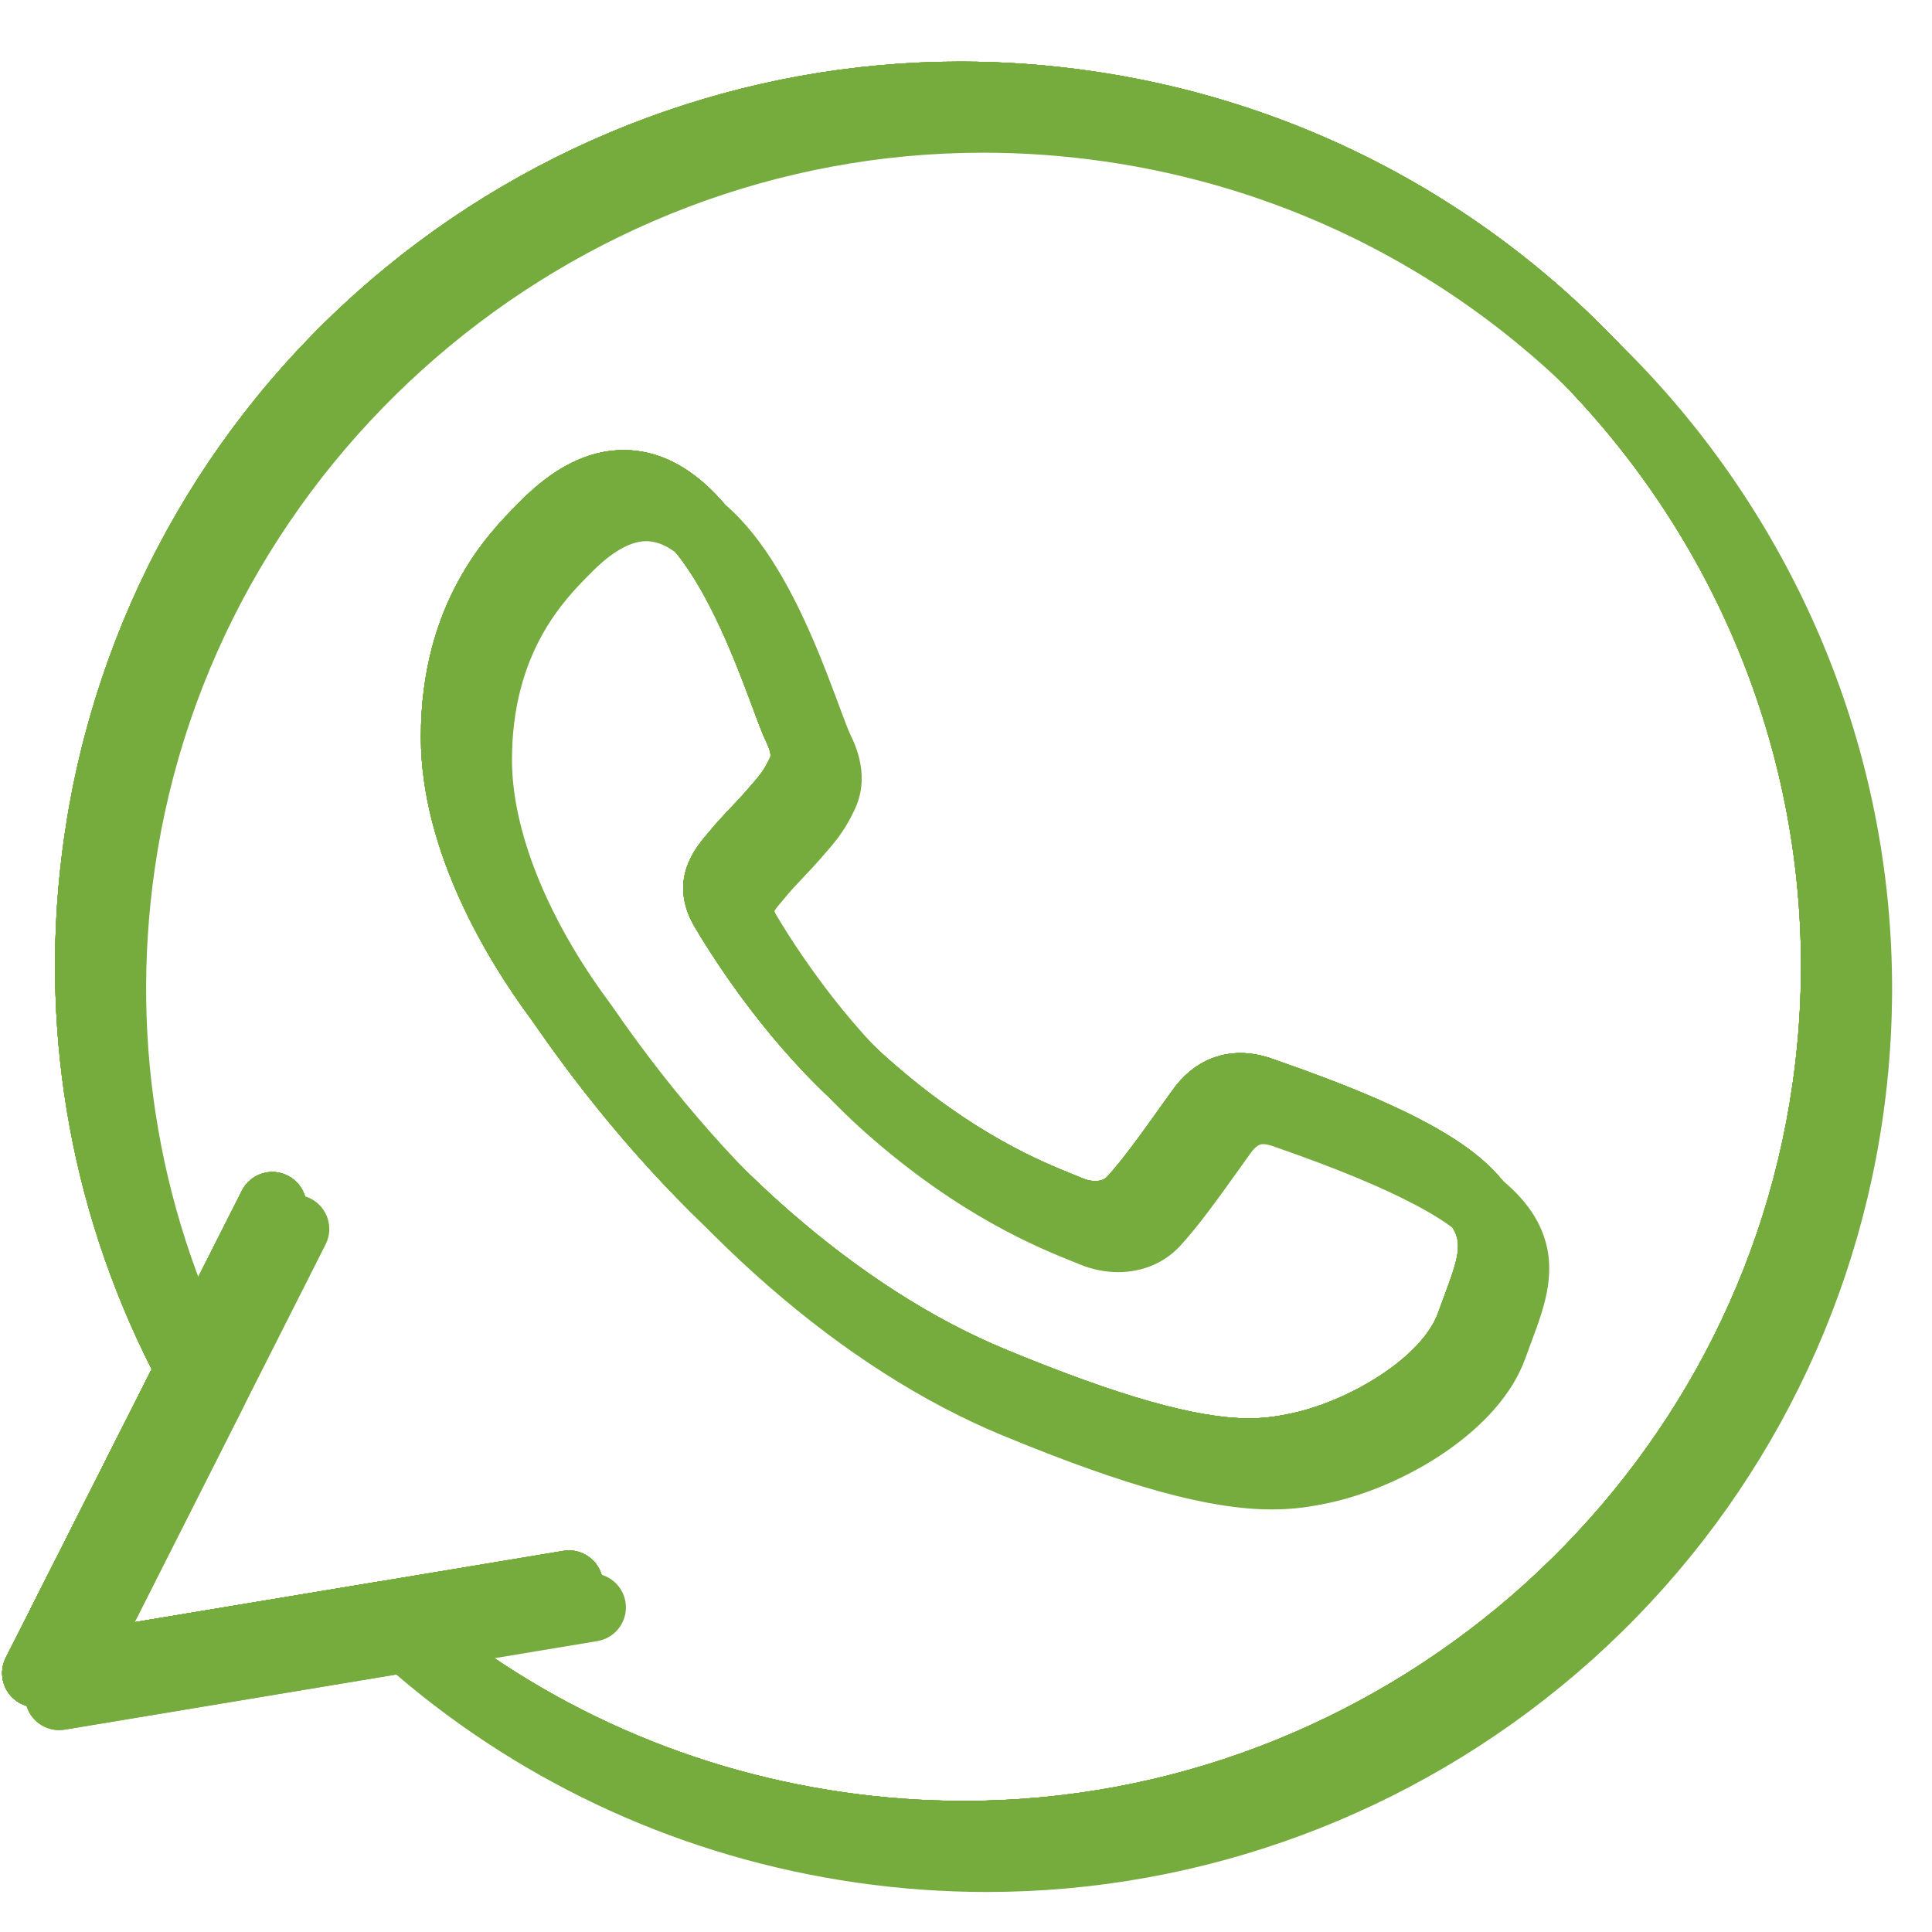
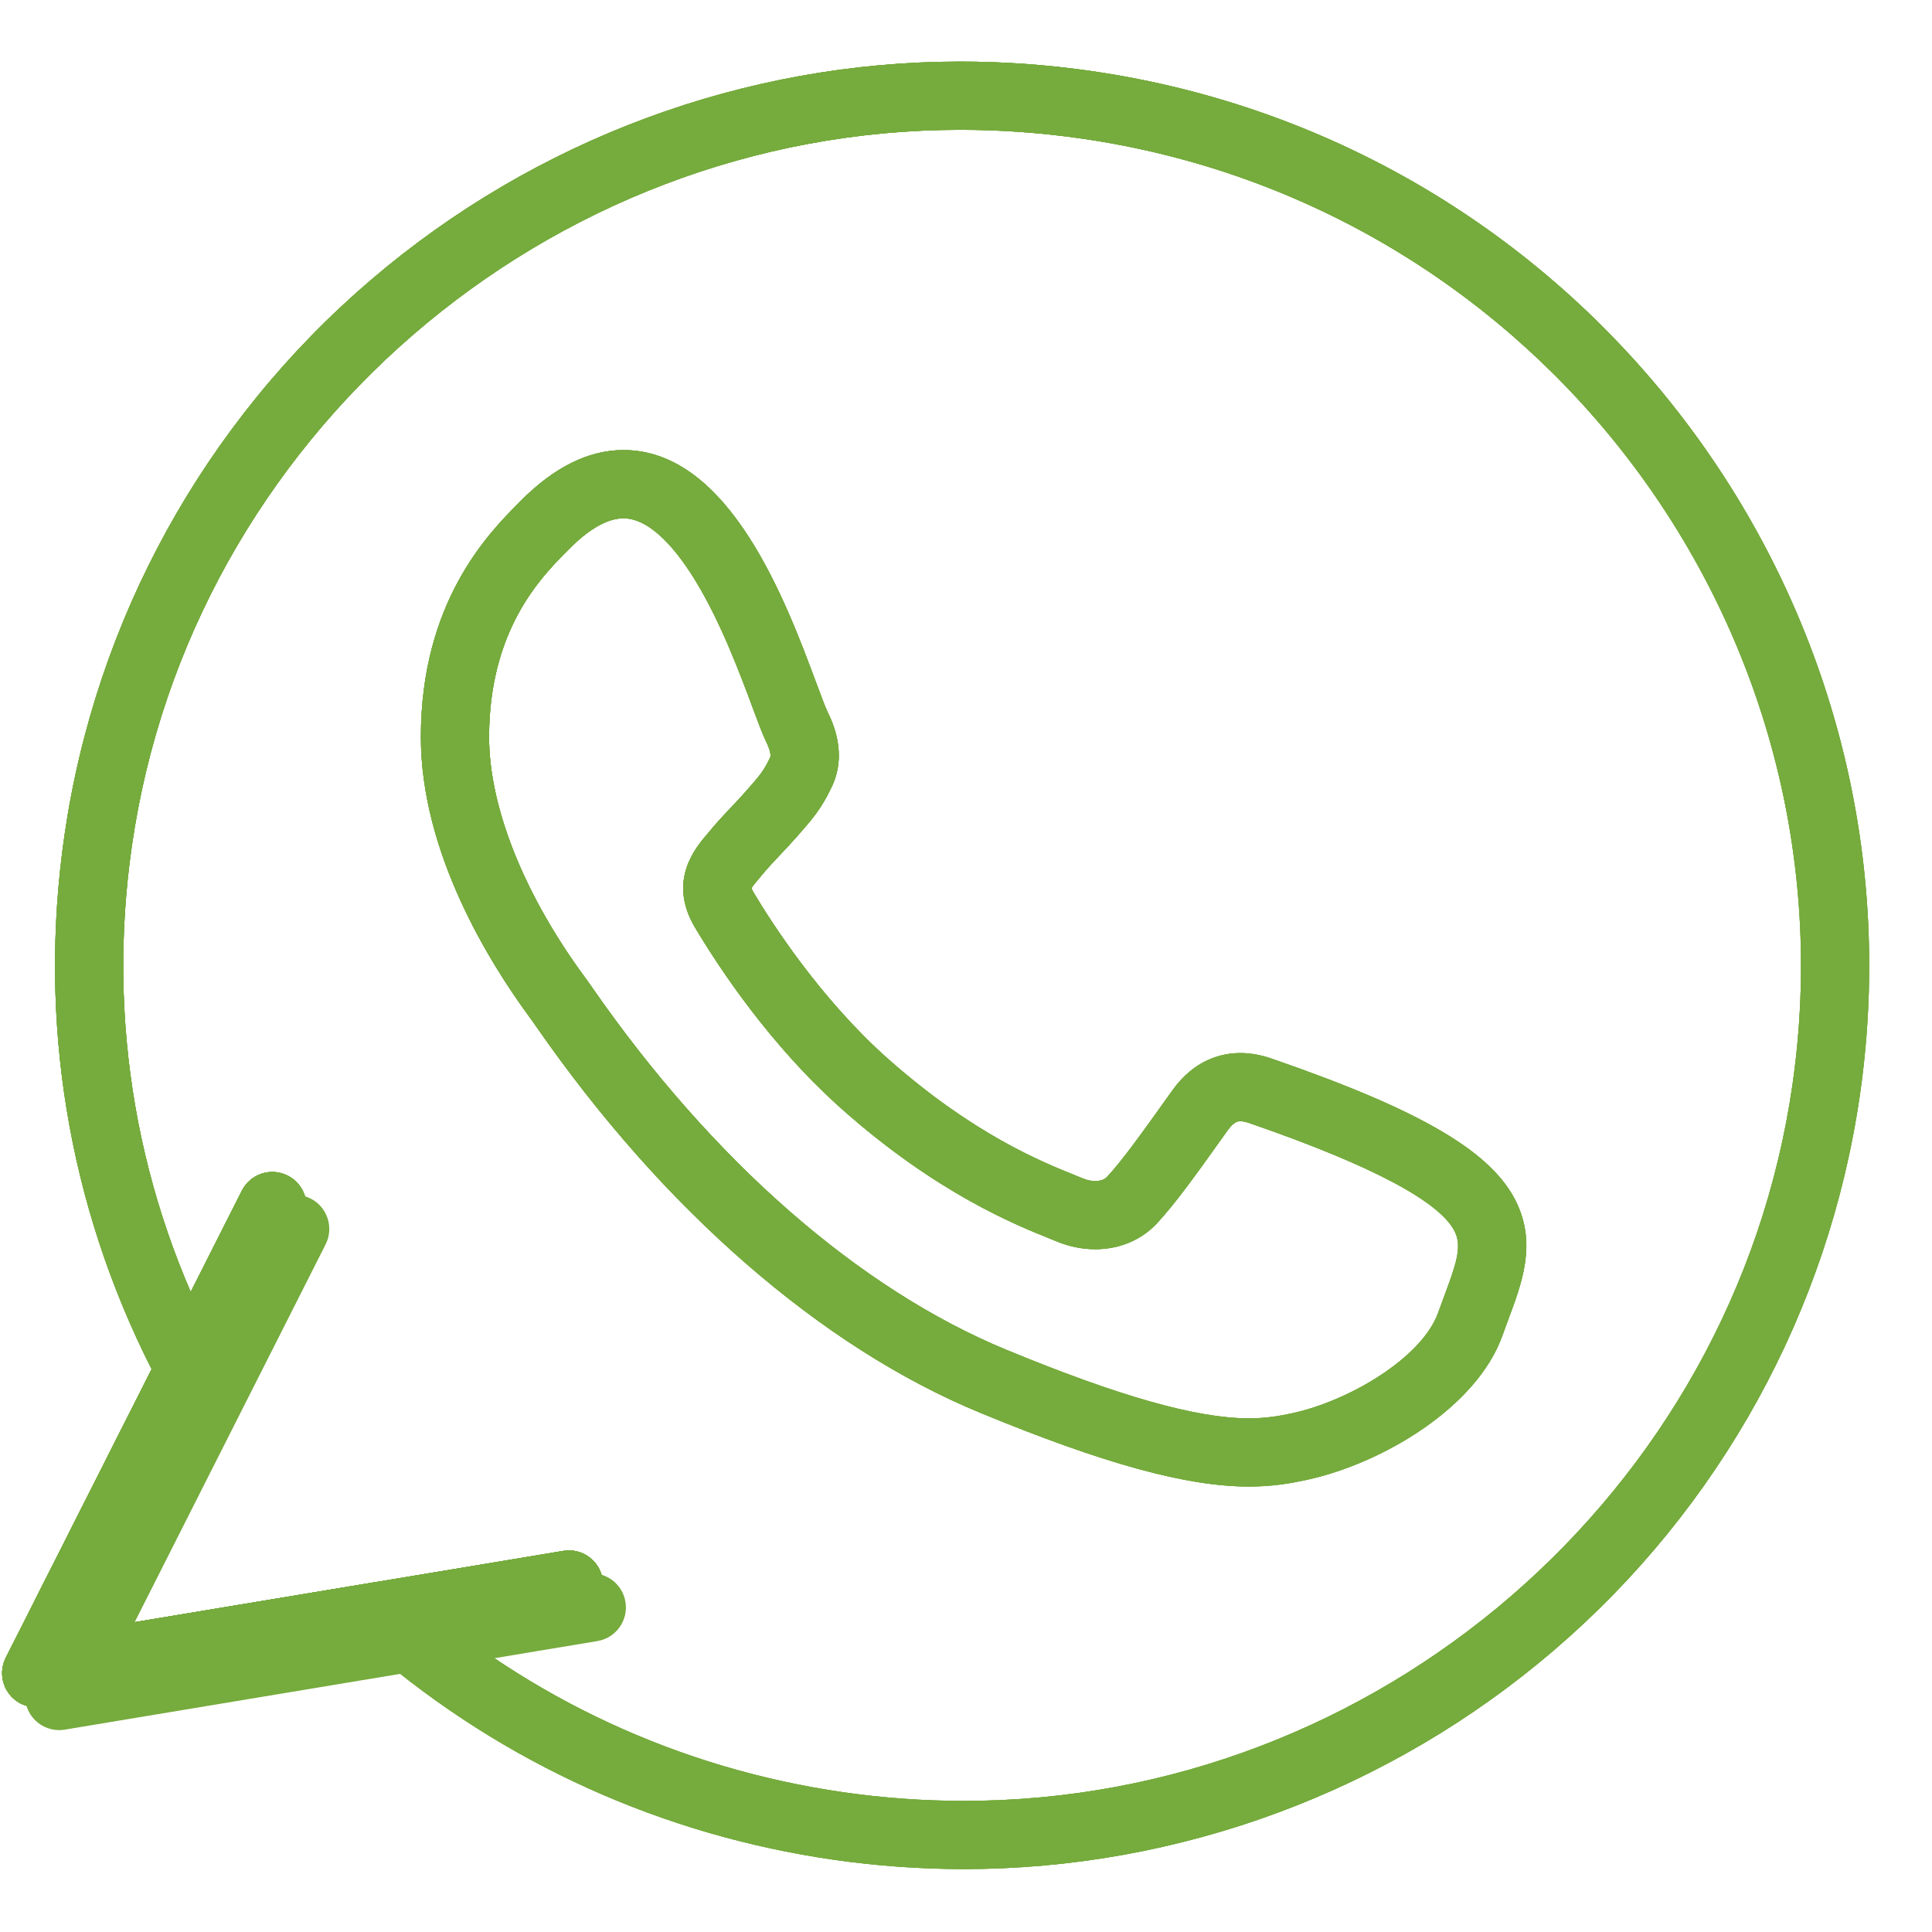
<svg xmlns="http://www.w3.org/2000/svg" version="1.0" preserveAspectRatio="xMidYMid meet" height="1350" viewBox="0 0 1012.5 1012.5" zoomAndPan="magnify" width="1350">
  <defs>
    <clipPath id="5c8ae4155a">
      <path clip-rule="nonzero" d="M 1 32.184 L 980 32.184 L 980 979.715 L 1 979.715 Z M 1 32.184" />
    </clipPath>
    <clipPath id="0016dc220b">
      <path clip-rule="nonzero" d="M 1 32.184 L 980 32.184 L 980 979.715 L 1 979.715 Z M 1 32.184" />
    </clipPath>
    <clipPath id="aab98819a6">
-       <path clip-rule="nonzero" d="M 1 32.184 L 980 32.184 L 980 979.715 L 1 979.715 Z M 1 32.184" />
-     </clipPath>
+       </clipPath>
    <clipPath id="23f91b91ba">
-       <path clip-rule="nonzero" d="M 1 32.184 L 980 32.184 L 980 979.715 L 1 979.715 Z M 1 32.184" />
+       <path clip-rule="nonzero" d="M 1 32.184 L 980 32.184 L 1 979.715 Z M 1 32.184" />
    </clipPath>
    <clipPath id="7ee1b5e980">
      <path clip-rule="nonzero" d="M 1 32.184 L 980 32.184 L 980 979.715 L 1 979.715 Z M 1 32.184" />
    </clipPath>
    <clipPath id="6d3af30ed5">
      <path clip-rule="nonzero" d="M 1 32.184 L 980 32.184 L 980 979.715 L 1 979.715 Z M 1 32.184" />
    </clipPath>
    <clipPath id="2491a52464">
-       <path clip-rule="nonzero" d="M 13 44.18 L 992 44.18 L 992 991.711 L 13 991.711 Z M 13 44.18" />
-     </clipPath>
+       </clipPath>
  </defs>
  <g clip-path="url(#5c8ae4155a)">
-     <path fill-rule="nonzero" fill-opacity="1" d="M 505.148 979.531 C 505.125 979.531 505.117 979.531 505.102 979.531 C 482.402 979.527 459.441 977.879 436.852 974.625 C 347.172 961.711 263.965 924.059 195.645 865.57 L 21.941 894.461 C 15.297 895.57 8.598 892.844 4.609 887.418 C 0.621 881.992 0.02 874.785 3.059 868.77 L 79.48 717.562 C 35.652 631.09 19.836 534.691 33.738 438.152 C 50.043 324.945 107.027 221.5 194.199 146.879 C 280.52 72.98 390.312 32.281 503.352 32.281 C 526.027 32.281 548.973 33.93 571.562 37.18 C 571.609 37.188 571.66 37.195 571.707 37.199 C 571.723 37.203 571.734 37.207 571.742 37.207 C 571.801 37.215 571.863 37.223 571.922 37.234 C 831.25 74.617 1011.949 315.258 974.734 573.664 C 958.434 686.863 901.445 790.305 814.277 864.93 C 727.961 938.832 618.168 979.531 505.148 979.531 Z M 201.031 828.688 C 205.371 828.688 209.602 830.27 212.898 833.191 C 277.156 890.254 356.359 926.926 441.949 939.254 C 462.855 942.266 484.105 943.793 505.105 943.793 C 505.121 943.793 505.137 943.793 505.148 943.793 C 721.879 943.793 908.543 782.492 939.359 568.57 C 973.762 329.688 806.672 107.211 566.871 72.617 C 566.84 72.613 566.812 72.609 566.777 72.605 C 566.719 72.594 566.668 72.586 566.656 72.586 C 566.582 72.574 566.496 72.562 566.406 72.547 C 545.52 69.547 524.301 68.023 503.352 68.023 C 286.602 68.023 99.926 229.34 69.113 443.25 C 55.855 535.32 71.836 627.238 115.336 709.066 C 118.062 714.195 118.125 720.336 115.504 725.512 L 50.863 853.414 L 198.098 828.926 C 199.074 828.77 200.055 828.688 201.031 828.688 Z M 654.535 779.055 C 621.914 779.055 578.484 767.133 513.719 740.402 C 430.34 706.02 347.656 634.066 280.91 537.809 C 279.785 536.195 279.004 535.047 278.562 534.457 C 278.516 534.406 278.406 534.254 278.363 534.195 L 277.797 533.426 C 256.426 504.426 220.574 446.754 220.574 386.27 C 220.574 315.414 256.152 279.434 271.344 264.07 L 272.492 262.906 C 290.121 244.973 308.371 235.871 326.719 235.871 C 382.371 235.871 412.047 315.652 427.992 358.512 C 430.285 364.668 432.445 370.48 433.621 372.941 C 436.281 378.418 444.504 395.348 435.469 413.176 C 430.41 423.82 425.484 429.453 419.262 436.57 L 418.086 437.918 C 415.023 441.438 412.082 444.547 409.238 447.551 C 405.559 451.441 402.086 455.109 398.605 459.402 C 398.508 459.516 398.414 459.633 398.316 459.746 L 397.961 460.16 C 396.547 461.816 394.469 464.246 393.844 465.492 C 393.953 465.84 394.211 466.5 394.797 467.512 C 404.098 483.176 429.766 523.336 465.418 554.926 C 510.035 594.457 546.074 608.949 563.395 615.91 C 565.004 616.559 566.445 617.141 567.703 617.66 C 569.73 618.496 571.906 618.949 573.977 618.949 C 575.516 618.949 578.367 618.672 580.102 616.832 C 588.133 608.207 598.41 593.82 609.289 578.594 L 614.32 571.555 C 625.879 555.297 640.133 551.871 650.055 551.871 C 655.746 551.871 661.688 553.008 667.711 555.242 C 745.562 582.199 782.414 604.008 794.895 630.5 C 805.121 652.203 797.691 672.121 790.5 691.379 C 789.473 694.129 788.422 696.945 787.391 699.852 C 773.977 737.566 724.391 767.031 684.539 775.613 C 676.652 777.289 667.246 779.055 654.535 779.055 Z M 307.09 512.93 C 307.824 513.902 308.766 515.266 310.277 517.441 C 373.156 608.117 450.246 675.559 527.352 707.359 C 586.777 731.891 627.191 743.309 654.535 743.309 C 663.797 743.309 670.746 742.004 677.074 740.668 C 707.305 734.152 745.348 711.383 753.707 687.887 C 754.797 684.809 755.914 681.812 757.012 678.887 C 763.16 662.414 766.199 653.457 762.559 645.734 C 755.148 629.996 719.234 610.891 655.82 588.949 C 655.676 588.898 655.535 588.844 655.391 588.789 C 653.34 588.023 651.492 587.613 650.055 587.613 C 648.984 587.613 646.754 587.613 643.406 592.332 L 638.375 599.367 C 626.797 615.57 615.871 630.871 606.172 641.277 C 597.984 649.957 586.574 654.688 573.973 654.688 C 567.266 654.688 560.371 653.305 554.027 650.684 C 552.848 650.199 551.531 649.672 550.059 649.078 C 532.375 641.969 490.961 625.32 441.715 581.688 C 403.707 548 376.699 507.039 363.98 485.625 C 349.891 461.395 364.535 444.258 370.789 436.941 L 370.992 436.703 C 375.277 431.441 379.344 427.141 383.273 422.988 C 385.988 420.121 388.551 417.41 391.141 414.438 L 392.355 413.051 C 397.973 406.625 400.297 403.969 403.266 397.664 C 403.363 397.461 403.465 397.258 403.566 397.059 C 404.25 395.738 403.508 392.762 401.414 388.457 C 399.5 384.445 397.398 378.797 394.492 370.98 C 387.949 353.391 378.062 326.809 364.879 304.996 C 355.676 289.77 341.582 271.617 326.715 271.617 C 316.246 271.617 305.305 280.516 297.969 287.977 L 296.754 289.207 C 283.629 302.48 256.316 330.105 256.316 386.273 C 256.316 422.988 274.633 468.895 306.566 512.223 Z M 307.09 512.93" fill="#76ab3d" />
-   </g>
+     </g>
  <path fill-rule="nonzero" fill-opacity="1" d="M 19.004 894.699 C 13.379 894.699 8.008 892.047 4.609 887.418 C 0.621 881.992 0.02 874.785 3.059 868.77 L 126.758 624.008 C 131.211 615.199 141.957 611.664 150.77 616.121 C 159.578 620.57 163.109 631.32 158.656 640.137 L 50.863 853.418 L 295.223 812.781 C 304.953 811.156 314.164 817.738 315.785 827.48 C 317.402 837.215 310.824 846.422 301.086 848.043 L 21.941 894.461 C 20.961 894.625 19.98 894.699 19.004 894.699 Z M 19.004 894.699" fill="#76ab3d" />
  <g clip-path="url(#0016dc220b)">
    <path fill-rule="nonzero" fill-opacity="1" d="M 505.148 979.531 C 505.125 979.531 505.117 979.531 505.102 979.531 C 482.402 979.527 459.441 977.879 436.852 974.625 C 347.172 961.711 263.965 924.059 195.645 865.57 L 21.941 894.461 C 15.297 895.57 8.598 892.844 4.609 887.418 C 0.621 881.992 0.02 874.785 3.059 868.77 L 79.48 717.562 C 35.652 631.09 19.836 534.691 33.738 438.152 C 50.043 324.945 107.027 221.5 194.199 146.879 C 280.52 72.98 390.312 32.281 503.352 32.281 C 526.027 32.281 548.973 33.93 571.562 37.18 C 571.609 37.188 571.66 37.195 571.707 37.199 C 571.723 37.203 571.734 37.207 571.742 37.207 C 571.801 37.215 571.863 37.223 571.922 37.234 C 831.25 74.617 1011.949 315.258 974.734 573.664 C 958.434 686.863 901.445 790.305 814.277 864.93 C 727.961 938.832 618.168 979.531 505.148 979.531 Z M 201.031 828.688 C 205.371 828.688 209.602 830.27 212.898 833.191 C 277.156 890.254 356.359 926.926 441.949 939.254 C 462.855 942.266 484.105 943.793 505.105 943.793 C 505.121 943.793 505.137 943.793 505.148 943.793 C 721.879 943.793 908.543 782.492 939.359 568.57 C 973.762 329.688 806.672 107.211 566.871 72.617 C 566.84 72.613 566.812 72.609 566.777 72.605 C 566.719 72.594 566.668 72.586 566.656 72.586 C 566.582 72.574 566.496 72.562 566.406 72.547 C 545.52 69.547 524.301 68.023 503.352 68.023 C 286.602 68.023 99.926 229.34 69.113 443.25 C 55.855 535.32 71.836 627.238 115.336 709.066 C 118.062 714.195 118.125 720.336 115.504 725.512 L 50.863 853.414 L 198.098 828.926 C 199.074 828.77 200.055 828.688 201.031 828.688 Z M 654.535 779.055 C 621.914 779.055 578.484 767.133 513.719 740.402 C 430.34 706.02 347.656 634.066 280.91 537.809 C 279.785 536.195 279.004 535.047 278.562 534.457 C 278.516 534.406 278.406 534.254 278.363 534.195 L 277.797 533.426 C 256.426 504.426 220.574 446.754 220.574 386.27 C 220.574 315.414 256.152 279.434 271.344 264.07 L 272.492 262.906 C 290.121 244.973 308.371 235.871 326.719 235.871 C 382.371 235.871 412.047 315.652 427.992 358.512 C 430.285 364.668 432.445 370.48 433.621 372.941 C 436.281 378.418 444.504 395.348 435.469 413.176 C 430.41 423.82 425.484 429.453 419.262 436.57 L 418.086 437.918 C 415.023 441.438 412.082 444.547 409.238 447.551 C 405.559 451.441 402.086 455.109 398.605 459.402 C 398.508 459.516 398.414 459.633 398.316 459.746 L 397.961 460.16 C 396.547 461.816 394.469 464.246 393.844 465.492 C 393.953 465.84 394.211 466.5 394.797 467.512 C 404.098 483.176 429.766 523.336 465.418 554.926 C 510.035 594.457 546.074 608.949 563.395 615.91 C 565.004 616.559 566.445 617.141 567.703 617.66 C 569.73 618.496 571.906 618.949 573.977 618.949 C 575.516 618.949 578.367 618.672 580.102 616.832 C 588.133 608.207 598.41 593.82 609.289 578.594 L 614.32 571.555 C 625.879 555.297 640.133 551.871 650.055 551.871 C 655.746 551.871 661.688 553.008 667.711 555.242 C 745.562 582.199 782.414 604.008 794.895 630.5 C 805.121 652.203 797.691 672.121 790.5 691.379 C 789.473 694.129 788.422 696.945 787.391 699.852 C 773.977 737.566 724.391 767.031 684.539 775.613 C 676.652 777.289 667.246 779.055 654.535 779.055 Z M 307.09 512.93 C 307.824 513.902 308.766 515.266 310.277 517.441 C 373.156 608.117 450.246 675.559 527.352 707.359 C 586.777 731.891 627.191 743.309 654.535 743.309 C 663.797 743.309 670.746 742.004 677.074 740.668 C 707.305 734.152 745.348 711.383 753.707 687.887 C 754.797 684.809 755.914 681.812 757.012 678.887 C 763.16 662.414 766.199 653.457 762.559 645.734 C 755.148 629.996 719.234 610.891 655.82 588.949 C 655.676 588.898 655.535 588.844 655.391 588.789 C 653.34 588.023 651.492 587.613 650.055 587.613 C 648.984 587.613 646.754 587.613 643.406 592.332 L 638.375 599.367 C 626.797 615.57 615.871 630.871 606.172 641.277 C 597.984 649.957 586.574 654.688 573.973 654.688 C 567.266 654.688 560.371 653.305 554.027 650.684 C 552.848 650.199 551.531 649.672 550.059 649.078 C 532.375 641.969 490.961 625.32 441.715 581.688 C 403.707 548 376.699 507.039 363.98 485.625 C 349.891 461.395 364.535 444.258 370.789 436.941 L 370.992 436.703 C 375.277 431.441 379.344 427.141 383.273 422.988 C 385.988 420.121 388.551 417.41 391.141 414.438 L 392.355 413.051 C 397.973 406.625 400.297 403.969 403.266 397.664 C 403.363 397.461 403.465 397.258 403.566 397.059 C 404.25 395.738 403.508 392.762 401.414 388.457 C 399.5 384.445 397.398 378.797 394.492 370.98 C 387.949 353.391 378.062 326.809 364.879 304.996 C 355.676 289.77 341.582 271.617 326.715 271.617 C 316.246 271.617 305.305 280.516 297.969 287.977 L 296.754 289.207 C 283.629 302.48 256.316 330.105 256.316 386.273 C 256.316 422.988 274.633 468.895 306.566 512.223 Z M 307.09 512.93" fill="#76ab3d" />
  </g>
  <path fill-rule="nonzero" fill-opacity="1" d="M 19.004 894.699 C 13.379 894.699 8.008 892.047 4.609 887.418 C 0.621 881.992 0.02 874.785 3.059 868.77 L 126.758 624.008 C 131.211 615.199 141.957 611.664 150.77 616.121 C 159.578 620.57 163.109 631.32 158.656 640.137 L 50.863 853.418 L 295.223 812.781 C 304.953 811.156 314.164 817.738 315.785 827.48 C 317.402 837.215 310.824 846.422 301.086 848.043 L 21.941 894.461 C 20.961 894.625 19.98 894.699 19.004 894.699 Z M 19.004 894.699" fill="#76ab3d" />
  <g clip-path="url(#aab98819a6)">
    <path fill-rule="nonzero" fill-opacity="1" d="M 505.148 979.531 C 505.125 979.531 505.117 979.531 505.102 979.531 C 482.402 979.527 459.441 977.879 436.852 974.625 C 347.172 961.711 263.965 924.059 195.645 865.57 L 21.941 894.461 C 15.297 895.57 8.598 892.844 4.609 887.418 C 0.621 881.992 0.02 874.785 3.059 868.77 L 79.48 717.562 C 35.652 631.09 19.836 534.691 33.738 438.152 C 50.043 324.945 107.027 221.5 194.199 146.879 C 280.52 72.98 390.312 32.281 503.352 32.281 C 526.027 32.281 548.973 33.93 571.562 37.18 C 571.609 37.188 571.66 37.195 571.707 37.199 C 571.723 37.203 571.734 37.207 571.742 37.207 C 571.801 37.215 571.863 37.223 571.922 37.234 C 831.25 74.617 1011.949 315.258 974.734 573.664 C 958.434 686.863 901.445 790.305 814.277 864.93 C 727.961 938.832 618.168 979.531 505.148 979.531 Z M 201.031 828.688 C 205.371 828.688 209.602 830.27 212.898 833.191 C 277.156 890.254 356.359 926.926 441.949 939.254 C 462.855 942.266 484.105 943.793 505.105 943.793 C 505.121 943.793 505.137 943.793 505.148 943.793 C 721.879 943.793 908.543 782.492 939.359 568.57 C 973.762 329.688 806.672 107.211 566.871 72.617 C 566.84 72.613 566.812 72.609 566.777 72.605 C 566.719 72.594 566.668 72.586 566.656 72.586 C 566.582 72.574 566.496 72.562 566.406 72.547 C 545.52 69.547 524.301 68.023 503.352 68.023 C 286.602 68.023 99.926 229.34 69.113 443.25 C 55.855 535.32 71.836 627.238 115.336 709.066 C 118.062 714.195 118.125 720.336 115.504 725.512 L 50.863 853.414 L 198.098 828.926 C 199.074 828.77 200.055 828.688 201.031 828.688 Z M 654.535 779.055 C 621.914 779.055 578.484 767.133 513.719 740.402 C 430.34 706.02 347.656 634.066 280.91 537.809 C 279.785 536.195 279.004 535.047 278.562 534.457 C 278.516 534.406 278.406 534.254 278.363 534.195 L 277.797 533.426 C 256.426 504.426 220.574 446.754 220.574 386.27 C 220.574 315.414 256.152 279.434 271.344 264.07 L 272.492 262.906 C 290.121 244.973 308.371 235.871 326.719 235.871 C 382.371 235.871 412.047 315.652 427.992 358.512 C 430.285 364.668 432.445 370.48 433.621 372.941 C 436.281 378.418 444.504 395.348 435.469 413.176 C 430.41 423.82 425.484 429.453 419.262 436.57 L 418.086 437.918 C 415.023 441.438 412.082 444.547 409.238 447.551 C 405.559 451.441 402.086 455.109 398.605 459.402 C 398.508 459.516 398.414 459.633 398.316 459.746 L 397.961 460.16 C 396.547 461.816 394.469 464.246 393.844 465.492 C 393.953 465.84 394.211 466.5 394.797 467.512 C 404.098 483.176 429.766 523.336 465.418 554.926 C 510.035 594.457 546.074 608.949 563.395 615.91 C 565.004 616.559 566.445 617.141 567.703 617.66 C 569.73 618.496 571.906 618.949 573.977 618.949 C 575.516 618.949 578.367 618.672 580.102 616.832 C 588.133 608.207 598.41 593.82 609.289 578.594 L 614.32 571.555 C 625.879 555.297 640.133 551.871 650.055 551.871 C 655.746 551.871 661.688 553.008 667.711 555.242 C 745.562 582.199 782.414 604.008 794.895 630.5 C 805.121 652.203 797.691 672.121 790.5 691.379 C 789.473 694.129 788.422 696.945 787.391 699.852 C 773.977 737.566 724.391 767.031 684.539 775.613 C 676.652 777.289 667.246 779.055 654.535 779.055 Z M 307.09 512.93 C 307.824 513.902 308.766 515.266 310.277 517.441 C 373.156 608.117 450.246 675.559 527.352 707.359 C 586.777 731.891 627.191 743.309 654.535 743.309 C 663.797 743.309 670.746 742.004 677.074 740.668 C 707.305 734.152 745.348 711.383 753.707 687.887 C 754.797 684.809 755.914 681.812 757.012 678.887 C 763.16 662.414 766.199 653.457 762.559 645.734 C 755.148 629.996 719.234 610.891 655.82 588.949 C 655.676 588.898 655.535 588.844 655.391 588.789 C 653.34 588.023 651.492 587.613 650.055 587.613 C 648.984 587.613 646.754 587.613 643.406 592.332 L 638.375 599.367 C 626.797 615.57 615.871 630.871 606.172 641.277 C 597.984 649.957 586.574 654.688 573.973 654.688 C 567.266 654.688 560.371 653.305 554.027 650.684 C 552.848 650.199 551.531 649.672 550.059 649.078 C 532.375 641.969 490.961 625.32 441.715 581.688 C 403.707 548 376.699 507.039 363.98 485.625 C 349.891 461.395 364.535 444.258 370.789 436.941 L 370.992 436.703 C 375.277 431.441 379.344 427.141 383.273 422.988 C 385.988 420.121 388.551 417.41 391.141 414.438 L 392.355 413.051 C 397.973 406.625 400.297 403.969 403.266 397.664 C 403.363 397.461 403.465 397.258 403.566 397.059 C 404.25 395.738 403.508 392.762 401.414 388.457 C 399.5 384.445 397.398 378.797 394.492 370.98 C 387.949 353.391 378.062 326.809 364.879 304.996 C 355.676 289.77 341.582 271.617 326.715 271.617 C 316.246 271.617 305.305 280.516 297.969 287.977 L 296.754 289.207 C 283.629 302.48 256.316 330.105 256.316 386.273 C 256.316 422.988 274.633 468.895 306.566 512.223 Z M 307.09 512.93" fill="#76ab3d" />
  </g>
  <path fill-rule="nonzero" fill-opacity="1" d="M 19.004 894.699 C 13.379 894.699 8.008 892.047 4.609 887.418 C 0.621 881.992 0.02 874.785 3.059 868.77 L 126.758 624.008 C 131.211 615.199 141.957 611.664 150.77 616.121 C 159.578 620.57 163.109 631.32 158.656 640.137 L 50.863 853.418 L 295.223 812.781 C 304.953 811.156 314.164 817.738 315.785 827.48 C 317.402 837.215 310.824 846.422 301.086 848.043 L 21.941 894.461 C 20.961 894.625 19.98 894.699 19.004 894.699 Z M 19.004 894.699" fill="#76ab3d" />
  <g clip-path="url(#23f91b91ba)">
    <path fill-rule="nonzero" fill-opacity="1" d="M 505.148 979.531 C 505.125 979.531 505.117 979.531 505.102 979.531 C 482.402 979.527 459.441 977.879 436.852 974.625 C 347.172 961.711 263.965 924.059 195.645 865.57 L 21.941 894.461 C 15.297 895.57 8.598 892.844 4.609 887.418 C 0.621 881.992 0.02 874.785 3.059 868.77 L 79.48 717.562 C 35.652 631.09 19.836 534.691 33.738 438.152 C 50.043 324.945 107.027 221.5 194.199 146.879 C 280.52 72.98 390.312 32.281 503.352 32.281 C 526.027 32.281 548.973 33.93 571.562 37.18 C 571.609 37.188 571.66 37.195 571.707 37.199 C 571.723 37.203 571.734 37.207 571.742 37.207 C 571.801 37.215 571.863 37.223 571.922 37.234 C 831.25 74.617 1011.949 315.258 974.734 573.664 C 958.434 686.863 901.445 790.305 814.277 864.93 C 727.961 938.832 618.168 979.531 505.148 979.531 Z M 201.031 828.688 C 205.371 828.688 209.602 830.27 212.898 833.191 C 277.156 890.254 356.359 926.926 441.949 939.254 C 462.855 942.266 484.105 943.793 505.105 943.793 C 505.121 943.793 505.137 943.793 505.148 943.793 C 721.879 943.793 908.543 782.492 939.359 568.57 C 973.762 329.688 806.672 107.211 566.871 72.617 C 566.84 72.613 566.812 72.609 566.777 72.605 C 566.719 72.594 566.668 72.586 566.656 72.586 C 566.582 72.574 566.496 72.562 566.406 72.547 C 545.52 69.547 524.301 68.023 503.352 68.023 C 286.602 68.023 99.926 229.34 69.113 443.25 C 55.855 535.32 71.836 627.238 115.336 709.066 C 118.062 714.195 118.125 720.336 115.504 725.512 L 50.863 853.414 L 198.098 828.926 C 199.074 828.77 200.055 828.688 201.031 828.688 Z M 654.535 779.055 C 621.914 779.055 578.484 767.133 513.719 740.402 C 430.34 706.02 347.656 634.066 280.91 537.809 C 279.785 536.195 279.004 535.047 278.562 534.457 C 278.516 534.406 278.406 534.254 278.363 534.195 L 277.797 533.426 C 256.426 504.426 220.574 446.754 220.574 386.27 C 220.574 315.414 256.152 279.434 271.344 264.07 L 272.492 262.906 C 290.121 244.973 308.371 235.871 326.719 235.871 C 382.371 235.871 412.047 315.652 427.992 358.512 C 430.285 364.668 432.445 370.48 433.621 372.941 C 436.281 378.418 444.504 395.348 435.469 413.176 C 430.41 423.82 425.484 429.453 419.262 436.57 L 418.086 437.918 C 415.023 441.438 412.082 444.547 409.238 447.551 C 405.559 451.441 402.086 455.109 398.605 459.402 C 398.508 459.516 398.414 459.633 398.316 459.746 L 397.961 460.16 C 396.547 461.816 394.469 464.246 393.844 465.492 C 393.953 465.84 394.211 466.5 394.797 467.512 C 404.098 483.176 429.766 523.336 465.418 554.926 C 510.035 594.457 546.074 608.949 563.395 615.91 C 565.004 616.559 566.445 617.141 567.703 617.66 C 569.73 618.496 571.906 618.949 573.977 618.949 C 575.516 618.949 578.367 618.672 580.102 616.832 C 588.133 608.207 598.41 593.82 609.289 578.594 L 614.32 571.555 C 625.879 555.297 640.133 551.871 650.055 551.871 C 655.746 551.871 661.688 553.008 667.711 555.242 C 745.562 582.199 782.414 604.008 794.895 630.5 C 805.121 652.203 797.691 672.121 790.5 691.379 C 789.473 694.129 788.422 696.945 787.391 699.852 C 773.977 737.566 724.391 767.031 684.539 775.613 C 676.652 777.289 667.246 779.055 654.535 779.055 Z M 307.09 512.93 C 307.824 513.902 308.766 515.266 310.277 517.441 C 373.156 608.117 450.246 675.559 527.352 707.359 C 586.777 731.891 627.191 743.309 654.535 743.309 C 663.797 743.309 670.746 742.004 677.074 740.668 C 707.305 734.152 745.348 711.383 753.707 687.887 C 754.797 684.809 755.914 681.812 757.012 678.887 C 763.16 662.414 766.199 653.457 762.559 645.734 C 755.148 629.996 719.234 610.891 655.82 588.949 C 655.676 588.898 655.535 588.844 655.391 588.789 C 653.34 588.023 651.492 587.613 650.055 587.613 C 648.984 587.613 646.754 587.613 643.406 592.332 L 638.375 599.367 C 626.797 615.57 615.871 630.871 606.172 641.277 C 597.984 649.957 586.574 654.688 573.973 654.688 C 567.266 654.688 560.371 653.305 554.027 650.684 C 552.848 650.199 551.531 649.672 550.059 649.078 C 532.375 641.969 490.961 625.32 441.715 581.688 C 403.707 548 376.699 507.039 363.98 485.625 C 349.891 461.395 364.535 444.258 370.789 436.941 L 370.992 436.703 C 375.277 431.441 379.344 427.141 383.273 422.988 C 385.988 420.121 388.551 417.41 391.141 414.438 L 392.355 413.051 C 397.973 406.625 400.297 403.969 403.266 397.664 C 403.363 397.461 403.465 397.258 403.566 397.059 C 404.25 395.738 403.508 392.762 401.414 388.457 C 399.5 384.445 397.398 378.797 394.492 370.98 C 387.949 353.391 378.062 326.809 364.879 304.996 C 355.676 289.77 341.582 271.617 326.715 271.617 C 316.246 271.617 305.305 280.516 297.969 287.977 L 296.754 289.207 C 283.629 302.48 256.316 330.105 256.316 386.273 C 256.316 422.988 274.633 468.895 306.566 512.223 Z M 307.09 512.93" fill="#76ab3d" />
  </g>
  <path fill-rule="nonzero" fill-opacity="1" d="M 19.004 894.699 C 13.379 894.699 8.008 892.047 4.609 887.418 C 0.621 881.992 0.02 874.785 3.059 868.77 L 126.758 624.008 C 131.211 615.199 141.957 611.664 150.77 616.121 C 159.578 620.57 163.109 631.32 158.656 640.137 L 50.863 853.418 L 295.223 812.781 C 304.953 811.156 314.164 817.738 315.785 827.48 C 317.402 837.215 310.824 846.422 301.086 848.043 L 21.941 894.461 C 20.961 894.625 19.98 894.699 19.004 894.699 Z M 19.004 894.699" fill="#76ab3d" />
  <g clip-path="url(#7ee1b5e980)">
    <path fill-rule="nonzero" fill-opacity="1" d="M 505.148 979.531 C 505.125 979.531 505.117 979.531 505.102 979.531 C 482.402 979.527 459.441 977.879 436.852 974.625 C 347.172 961.711 263.965 924.059 195.645 865.57 L 21.941 894.461 C 15.297 895.57 8.598 892.844 4.609 887.418 C 0.621 881.992 0.02 874.785 3.059 868.77 L 79.48 717.562 C 35.652 631.09 19.836 534.691 33.738 438.152 C 50.043 324.945 107.027 221.5 194.199 146.879 C 280.52 72.98 390.312 32.281 503.352 32.281 C 526.027 32.281 548.973 33.93 571.562 37.18 C 571.609 37.188 571.66 37.195 571.707 37.199 C 571.723 37.203 571.734 37.207 571.742 37.207 C 571.801 37.215 571.863 37.223 571.922 37.234 C 831.25 74.617 1011.949 315.258 974.734 573.664 C 958.434 686.863 901.445 790.305 814.277 864.93 C 727.961 938.832 618.168 979.531 505.148 979.531 Z M 201.031 828.688 C 205.371 828.688 209.602 830.27 212.898 833.191 C 277.156 890.254 356.359 926.926 441.949 939.254 C 462.855 942.266 484.105 943.793 505.105 943.793 C 505.121 943.793 505.137 943.793 505.148 943.793 C 721.879 943.793 908.543 782.492 939.359 568.57 C 973.762 329.688 806.672 107.211 566.871 72.617 C 566.84 72.613 566.812 72.609 566.777 72.605 C 566.719 72.594 566.668 72.586 566.656 72.586 C 566.582 72.574 566.496 72.562 566.406 72.547 C 545.52 69.547 524.301 68.023 503.352 68.023 C 286.602 68.023 99.926 229.34 69.113 443.25 C 55.855 535.32 71.836 627.238 115.336 709.066 C 118.062 714.195 118.125 720.336 115.504 725.512 L 50.863 853.414 L 198.098 828.926 C 199.074 828.77 200.055 828.688 201.031 828.688 Z M 654.535 779.055 C 621.914 779.055 578.484 767.133 513.719 740.402 C 430.34 706.02 347.656 634.066 280.91 537.809 C 279.785 536.195 279.004 535.047 278.562 534.457 C 278.516 534.406 278.406 534.254 278.363 534.195 L 277.797 533.426 C 256.426 504.426 220.574 446.754 220.574 386.27 C 220.574 315.414 256.152 279.434 271.344 264.07 L 272.492 262.906 C 290.121 244.973 308.371 235.871 326.719 235.871 C 382.371 235.871 412.047 315.652 427.992 358.512 C 430.285 364.668 432.445 370.48 433.621 372.941 C 436.281 378.418 444.504 395.348 435.469 413.176 C 430.41 423.82 425.484 429.453 419.262 436.57 L 418.086 437.918 C 415.023 441.438 412.082 444.547 409.238 447.551 C 405.559 451.441 402.086 455.109 398.605 459.402 C 398.508 459.516 398.414 459.633 398.316 459.746 L 397.961 460.16 C 396.547 461.816 394.469 464.246 393.844 465.492 C 393.953 465.84 394.211 466.5 394.797 467.512 C 404.098 483.176 429.766 523.336 465.418 554.926 C 510.035 594.457 546.074 608.949 563.395 615.91 C 565.004 616.559 566.445 617.141 567.703 617.66 C 569.73 618.496 571.906 618.949 573.977 618.949 C 575.516 618.949 578.367 618.672 580.102 616.832 C 588.133 608.207 598.41 593.82 609.289 578.594 L 614.32 571.555 C 625.879 555.297 640.133 551.871 650.055 551.871 C 655.746 551.871 661.688 553.008 667.711 555.242 C 745.562 582.199 782.414 604.008 794.895 630.5 C 805.121 652.203 797.691 672.121 790.5 691.379 C 789.473 694.129 788.422 696.945 787.391 699.852 C 773.977 737.566 724.391 767.031 684.539 775.613 C 676.652 777.289 667.246 779.055 654.535 779.055 Z M 307.09 512.93 C 307.824 513.902 308.766 515.266 310.277 517.441 C 373.156 608.117 450.246 675.559 527.352 707.359 C 586.777 731.891 627.191 743.309 654.535 743.309 C 663.797 743.309 670.746 742.004 677.074 740.668 C 707.305 734.152 745.348 711.383 753.707 687.887 C 754.797 684.809 755.914 681.812 757.012 678.887 C 763.16 662.414 766.199 653.457 762.559 645.734 C 755.148 629.996 719.234 610.891 655.82 588.949 C 655.676 588.898 655.535 588.844 655.391 588.789 C 653.34 588.023 651.492 587.613 650.055 587.613 C 648.984 587.613 646.754 587.613 643.406 592.332 L 638.375 599.367 C 626.797 615.57 615.871 630.871 606.172 641.277 C 597.984 649.957 586.574 654.688 573.973 654.688 C 567.266 654.688 560.371 653.305 554.027 650.684 C 552.848 650.199 551.531 649.672 550.059 649.078 C 532.375 641.969 490.961 625.32 441.715 581.688 C 403.707 548 376.699 507.039 363.98 485.625 C 349.891 461.395 364.535 444.258 370.789 436.941 L 370.992 436.703 C 375.277 431.441 379.344 427.141 383.273 422.988 C 385.988 420.121 388.551 417.41 391.141 414.438 L 392.355 413.051 C 397.973 406.625 400.297 403.969 403.266 397.664 C 403.363 397.461 403.465 397.258 403.566 397.059 C 404.25 395.738 403.508 392.762 401.414 388.457 C 399.5 384.445 397.398 378.797 394.492 370.98 C 387.949 353.391 378.062 326.809 364.879 304.996 C 355.676 289.77 341.582 271.617 326.715 271.617 C 316.246 271.617 305.305 280.516 297.969 287.977 L 296.754 289.207 C 283.629 302.48 256.316 330.105 256.316 386.273 C 256.316 422.988 274.633 468.895 306.566 512.223 Z M 307.09 512.93" fill="#76ab3d" />
  </g>
  <path fill-rule="nonzero" fill-opacity="1" d="M 19.004 894.699 C 13.379 894.699 8.008 892.047 4.609 887.418 C 0.621 881.992 0.02 874.785 3.059 868.77 L 126.758 624.008 C 131.211 615.199 141.957 611.664 150.77 616.121 C 159.578 620.57 163.109 631.32 158.656 640.137 L 50.863 853.418 L 295.223 812.781 C 304.953 811.156 314.164 817.738 315.785 827.48 C 317.402 837.215 310.824 846.422 301.086 848.043 L 21.941 894.461 C 20.961 894.625 19.98 894.699 19.004 894.699 Z M 19.004 894.699" fill="#76ab3d" />
  <g clip-path="url(#6d3af30ed5)">
    <path fill-rule="nonzero" fill-opacity="1" d="M 505.148 979.531 C 505.125 979.531 505.117 979.531 505.102 979.531 C 482.402 979.527 459.441 977.879 436.852 974.625 C 347.172 961.711 263.965 924.059 195.645 865.57 L 21.941 894.461 C 15.297 895.57 8.598 892.844 4.609 887.418 C 0.621 881.992 0.02 874.785 3.059 868.77 L 79.48 717.562 C 35.652 631.09 19.836 534.691 33.738 438.152 C 50.043 324.945 107.027 221.5 194.199 146.879 C 280.52 72.98 390.312 32.281 503.352 32.281 C 526.027 32.281 548.973 33.93 571.562 37.18 C 571.609 37.188 571.66 37.195 571.707 37.199 C 571.723 37.203 571.734 37.207 571.742 37.207 C 571.801 37.215 571.863 37.223 571.922 37.234 C 831.25 74.617 1011.949 315.258 974.734 573.664 C 958.434 686.863 901.445 790.305 814.277 864.93 C 727.961 938.832 618.168 979.531 505.148 979.531 Z M 201.031 828.688 C 205.371 828.688 209.602 830.27 212.898 833.191 C 277.156 890.254 356.359 926.926 441.949 939.254 C 462.855 942.266 484.105 943.793 505.105 943.793 C 505.121 943.793 505.137 943.793 505.148 943.793 C 721.879 943.793 908.543 782.492 939.359 568.57 C 973.762 329.688 806.672 107.211 566.871 72.617 C 566.84 72.613 566.812 72.609 566.777 72.605 C 566.719 72.594 566.668 72.586 566.656 72.586 C 566.582 72.574 566.496 72.562 566.406 72.547 C 545.52 69.547 524.301 68.023 503.352 68.023 C 286.602 68.023 99.926 229.34 69.113 443.25 C 55.855 535.32 71.836 627.238 115.336 709.066 C 118.062 714.195 118.125 720.336 115.504 725.512 L 50.863 853.414 L 198.098 828.926 C 199.074 828.77 200.055 828.688 201.031 828.688 Z M 654.535 779.055 C 621.914 779.055 578.484 767.133 513.719 740.402 C 430.34 706.02 347.656 634.066 280.91 537.809 C 279.785 536.195 279.004 535.047 278.562 534.457 C 278.516 534.406 278.406 534.254 278.363 534.195 L 277.797 533.426 C 256.426 504.426 220.574 446.754 220.574 386.27 C 220.574 315.414 256.152 279.434 271.344 264.07 L 272.492 262.906 C 290.121 244.973 308.371 235.871 326.719 235.871 C 382.371 235.871 412.047 315.652 427.992 358.512 C 430.285 364.668 432.445 370.48 433.621 372.941 C 436.281 378.418 444.504 395.348 435.469 413.176 C 430.41 423.82 425.484 429.453 419.262 436.57 L 418.086 437.918 C 415.023 441.438 412.082 444.547 409.238 447.551 C 405.559 451.441 402.086 455.109 398.605 459.402 C 398.508 459.516 398.414 459.633 398.316 459.746 L 397.961 460.16 C 396.547 461.816 394.469 464.246 393.844 465.492 C 393.953 465.84 394.211 466.5 394.797 467.512 C 404.098 483.176 429.766 523.336 465.418 554.926 C 510.035 594.457 546.074 608.949 563.395 615.91 C 565.004 616.559 566.445 617.141 567.703 617.66 C 569.73 618.496 571.906 618.949 573.977 618.949 C 575.516 618.949 578.367 618.672 580.102 616.832 C 588.133 608.207 598.41 593.82 609.289 578.594 L 614.32 571.555 C 625.879 555.297 640.133 551.871 650.055 551.871 C 655.746 551.871 661.688 553.008 667.711 555.242 C 745.562 582.199 782.414 604.008 794.895 630.5 C 805.121 652.203 797.691 672.121 790.5 691.379 C 789.473 694.129 788.422 696.945 787.391 699.852 C 773.977 737.566 724.391 767.031 684.539 775.613 C 676.652 777.289 667.246 779.055 654.535 779.055 Z M 307.09 512.93 C 307.824 513.902 308.766 515.266 310.277 517.441 C 373.156 608.117 450.246 675.559 527.352 707.359 C 586.777 731.891 627.191 743.309 654.535 743.309 C 663.797 743.309 670.746 742.004 677.074 740.668 C 707.305 734.152 745.348 711.383 753.707 687.887 C 754.797 684.809 755.914 681.812 757.012 678.887 C 763.16 662.414 766.199 653.457 762.559 645.734 C 755.148 629.996 719.234 610.891 655.82 588.949 C 655.676 588.898 655.535 588.844 655.391 588.789 C 653.34 588.023 651.492 587.613 650.055 587.613 C 648.984 587.613 646.754 587.613 643.406 592.332 L 638.375 599.367 C 626.797 615.57 615.871 630.871 606.172 641.277 C 597.984 649.957 586.574 654.688 573.973 654.688 C 567.266 654.688 560.371 653.305 554.027 650.684 C 552.848 650.199 551.531 649.672 550.059 649.078 C 532.375 641.969 490.961 625.32 441.715 581.688 C 403.707 548 376.699 507.039 363.98 485.625 C 349.891 461.395 364.535 444.258 370.789 436.941 L 370.992 436.703 C 375.277 431.441 379.344 427.141 383.273 422.988 C 385.988 420.121 388.551 417.41 391.141 414.438 L 392.355 413.051 C 397.973 406.625 400.297 403.969 403.266 397.664 C 403.363 397.461 403.465 397.258 403.566 397.059 C 404.25 395.738 403.508 392.762 401.414 388.457 C 399.5 384.445 397.398 378.797 394.492 370.98 C 387.949 353.391 378.062 326.809 364.879 304.996 C 355.676 289.77 341.582 271.617 326.715 271.617 C 316.246 271.617 305.305 280.516 297.969 287.977 L 296.754 289.207 C 283.629 302.48 256.316 330.105 256.316 386.273 C 256.316 422.988 274.633 468.895 306.566 512.223 Z M 307.09 512.93" fill="#76ab3d" />
  </g>
  <path fill-rule="nonzero" fill-opacity="1" d="M 19.004 894.699 C 13.379 894.699 8.008 892.047 4.609 887.418 C 0.621 881.992 0.02 874.785 3.059 868.77 L 126.758 624.008 C 131.211 615.199 141.957 611.664 150.77 616.121 C 159.578 620.57 163.109 631.32 158.656 640.137 L 50.863 853.418 L 295.223 812.781 C 304.953 811.156 314.164 817.738 315.785 827.48 C 317.402 837.215 310.824 846.422 301.086 848.043 L 21.941 894.461 C 20.961 894.625 19.98 894.699 19.004 894.699 Z M 19.004 894.699" fill="#76ab3d" />
  <g clip-path="url(#2491a52464)">
    <path fill-rule="nonzero" fill-opacity="1" d="M 517.141 991.527 C 517.117 991.527 517.113 991.527 517.098 991.527 C 494.398 991.523 471.434 989.875 448.848 986.617 C 359.168 973.703 275.957 936.055 207.641 877.562 L 33.934 906.453 C 27.293 907.562 20.59 904.84 16.602 899.41 C 12.613 893.988 12.016 886.781 15.055 880.766 L 91.473 729.559 C 47.648 643.086 31.832 546.684 45.73 450.148 C 62.035 336.938 119.023 233.496 206.191 158.871 C 292.516 84.973 402.309 44.273 515.348 44.273 C 538.02 44.273 560.965 45.926 583.559 49.172 C 583.602 49.18 583.656 49.188 583.699 49.195 C 583.715 49.199 583.73 49.199 583.738 49.203 C 583.797 49.211 583.855 49.219 583.918 49.227 C 843.242 86.613 1023.941 327.254 986.727 585.66 C 970.426 698.855 913.441 802.301 826.273 876.926 C 739.957 950.824 630.164 991.527 517.141 991.527 Z M 213.023 840.684 C 217.367 840.684 221.598 842.262 224.891 845.188 C 289.148 902.246 368.355 938.918 453.941 951.246 C 474.852 954.262 496.098 955.789 517.102 955.789 C 517.113 955.789 517.129 955.789 517.141 955.789 C 733.875 955.789 920.539 794.488 951.352 580.562 C 985.754 341.68 818.664 119.207 578.867 84.609 C 578.832 84.605 578.805 84.602 578.773 84.598 C 578.711 84.59 578.66 84.582 578.652 84.582 C 578.574 84.57 578.488 84.559 578.402 84.543 C 557.516 81.539 536.297 80.02 515.348 80.02 C 298.598 80.02 111.918 241.332 81.105 455.246 C 67.848 547.312 83.832 639.23 127.328 721.062 C 130.055 726.188 130.121 732.328 127.5 737.508 L 62.855 865.41 L 210.094 840.922 C 211.07 840.762 212.051 840.684 213.023 840.684 Z M 666.527 791.051 C 633.91 791.051 590.48 779.129 525.715 752.395 C 442.336 718.012 359.648 646.062 292.902 549.805 C 291.777 548.188 290.996 547.043 290.555 546.453 C 290.512 546.402 290.398 546.246 290.355 546.188 L 289.793 545.422 C 268.418 516.422 232.566 458.75 232.566 398.262 C 232.566 327.41 268.145 291.43 283.336 276.062 L 284.488 274.898 C 302.113 256.965 320.363 247.867 338.711 247.867 C 394.367 247.867 424.043 327.645 439.984 370.508 C 442.277 376.66 444.441 382.477 445.613 384.938 C 448.273 390.414 456.496 407.34 447.461 425.168 C 442.402 435.816 437.48 441.449 431.258 448.566 L 430.082 449.91 C 427.02 453.434 424.078 456.539 421.23 459.547 C 417.555 463.434 414.078 467.102 410.598 471.395 C 410.504 471.512 410.41 471.629 410.312 471.742 L 409.957 472.156 C 408.539 473.809 406.461 476.242 405.836 477.484 C 405.945 477.832 406.203 478.492 406.793 479.504 C 416.094 495.168 441.762 535.332 477.414 566.922 C 522.031 606.449 558.07 620.941 575.387 627.906 C 577 628.551 578.441 629.133 579.695 629.652 C 581.727 630.492 583.902 630.941 585.969 630.941 C 587.512 630.941 590.359 630.668 592.094 628.828 C 600.129 620.203 610.406 605.816 621.285 590.586 L 626.316 583.551 C 637.871 567.293 652.129 563.863 662.051 563.863 C 667.742 563.863 673.68 565.004 679.707 567.234 C 757.555 594.191 794.41 616.004 806.891 642.492 C 817.117 664.199 809.684 684.117 802.496 703.375 C 801.469 706.121 800.414 708.941 799.383 711.844 C 785.973 749.559 736.383 779.027 696.531 787.609 C 688.645 789.281 679.238 791.051 666.527 791.051 Z M 319.086 524.926 C 319.82 525.898 320.762 527.262 322.273 529.438 C 385.148 620.109 462.242 687.555 539.348 719.355 C 598.773 743.887 639.184 755.305 666.527 755.305 C 675.793 755.305 682.742 754 689.066 752.66 C 719.297 746.145 757.34 723.375 765.703 699.883 C 766.793 696.801 767.91 693.805 769.004 690.879 C 775.152 674.41 778.195 665.453 774.555 657.727 C 767.141 641.988 731.23 622.883 667.816 600.941 C 667.672 600.895 667.527 600.836 667.383 600.785 C 665.336 600.016 663.488 599.609 662.051 599.609 C 660.977 599.609 658.75 599.609 655.402 604.324 L 650.367 611.363 C 638.789 627.562 627.863 642.867 618.168 653.273 C 609.977 661.949 598.57 666.684 585.965 666.684 C 579.262 666.684 572.363 665.297 566.02 662.676 C 564.844 662.191 563.527 661.664 562.051 661.07 C 544.367 653.961 502.957 637.312 453.707 593.68 C 415.699 559.996 388.691 519.035 375.977 497.617 C 361.883 473.391 376.531 456.254 382.785 448.938 L 382.988 448.699 C 387.273 443.434 391.336 439.137 395.27 434.984 C 397.984 432.113 400.547 429.406 403.137 426.434 L 404.348 425.047 C 409.965 418.621 412.289 415.961 415.262 409.66 C 415.355 409.453 415.457 409.25 415.562 409.055 C 416.246 407.73 415.504 404.758 413.41 400.449 C 411.496 396.441 409.391 390.793 406.484 382.973 C 399.941 365.383 390.055 338.801 376.871 316.988 C 367.668 301.762 353.574 283.613 338.711 283.613 C 328.238 283.613 317.301 292.508 309.965 299.969 L 308.75 301.199 C 295.621 314.477 268.309 342.098 268.309 398.27 C 268.309 434.98 286.625 480.887 318.562 524.219 Z M 319.086 524.926" fill="#76ab3d" />
  </g>
  <path fill-rule="nonzero" fill-opacity="1" d="M 31 906.695 C 25.375 906.695 20 904.039 16.602 899.41 C 12.613 893.988 12.016 886.781 15.055 880.766 L 138.754 636.004 C 143.203 627.191 153.949 623.66 162.762 628.113 C 171.57 632.566 175.102 643.316 170.652 652.129 L 62.859 865.414 L 307.219 824.773 C 316.949 823.148 326.16 829.734 327.777 839.473 C 329.398 849.207 322.816 858.418 313.082 860.035 L 33.934 906.453 C 32.953 906.617 31.973 906.695 31 906.695 Z M 31 906.695" fill="#76ab3d" />
</svg>